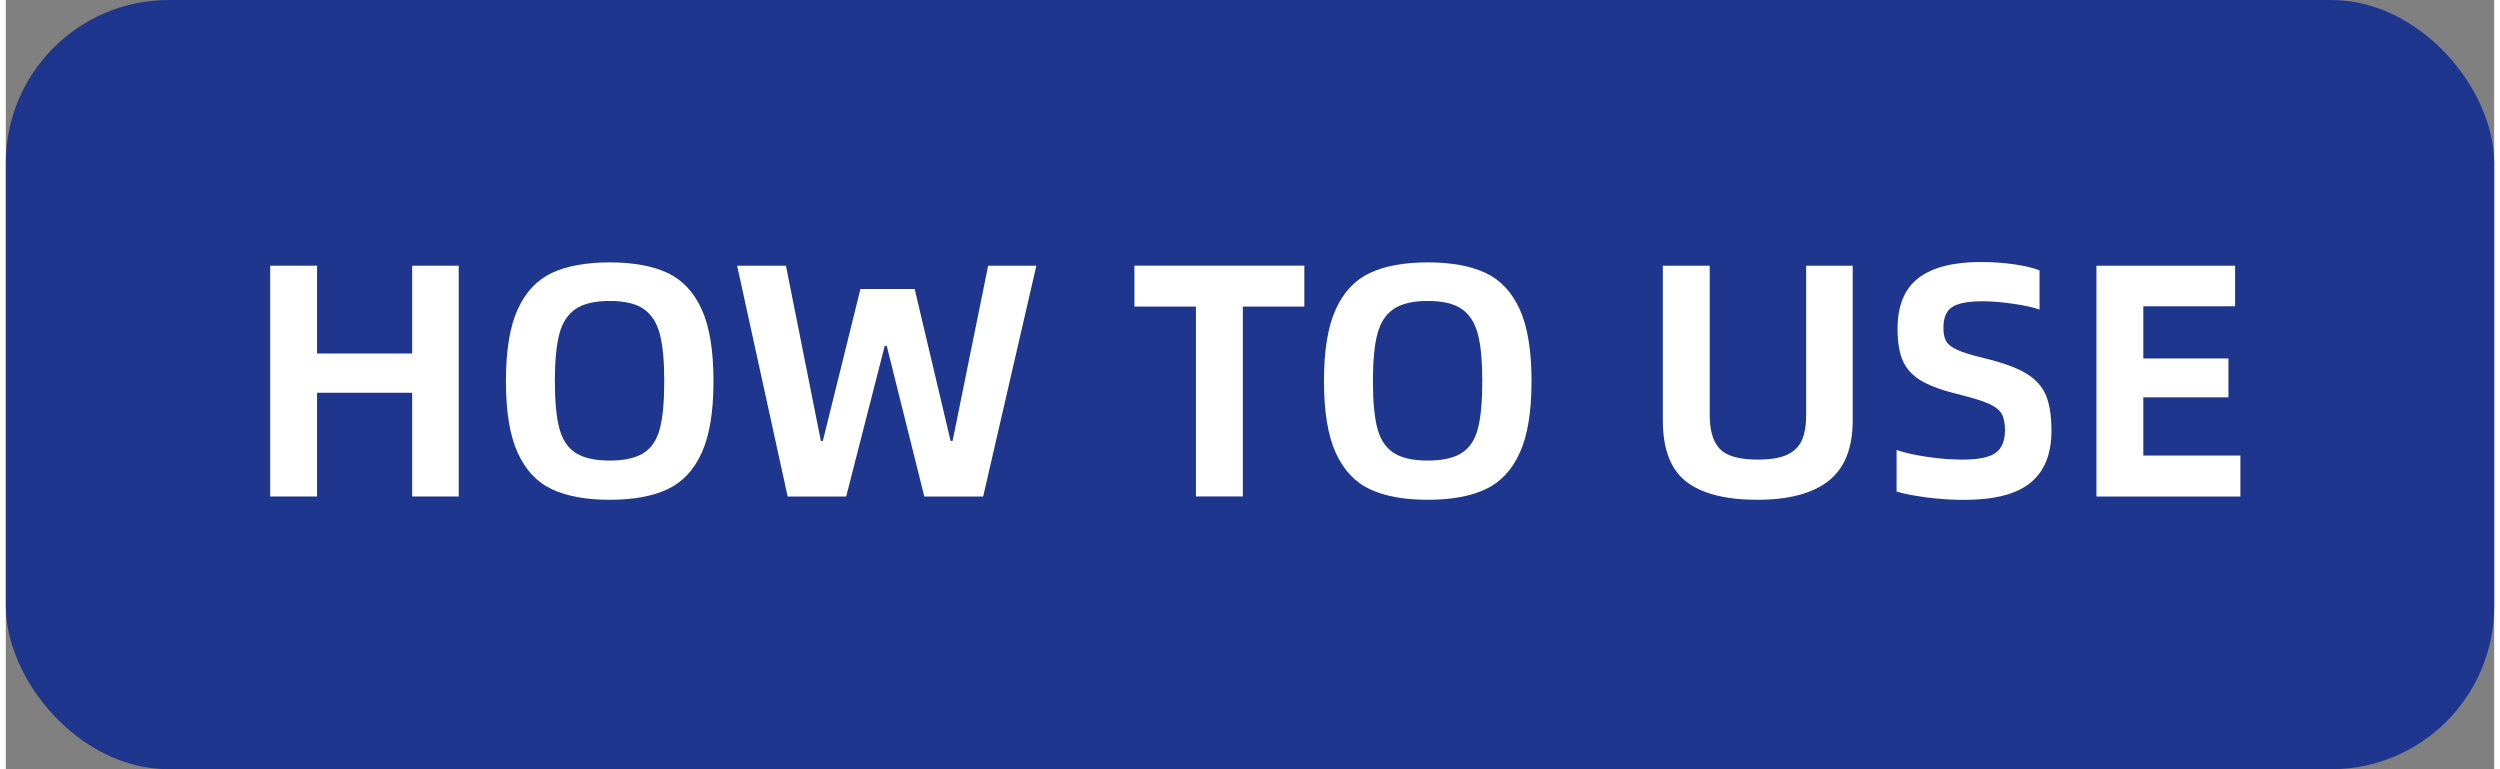
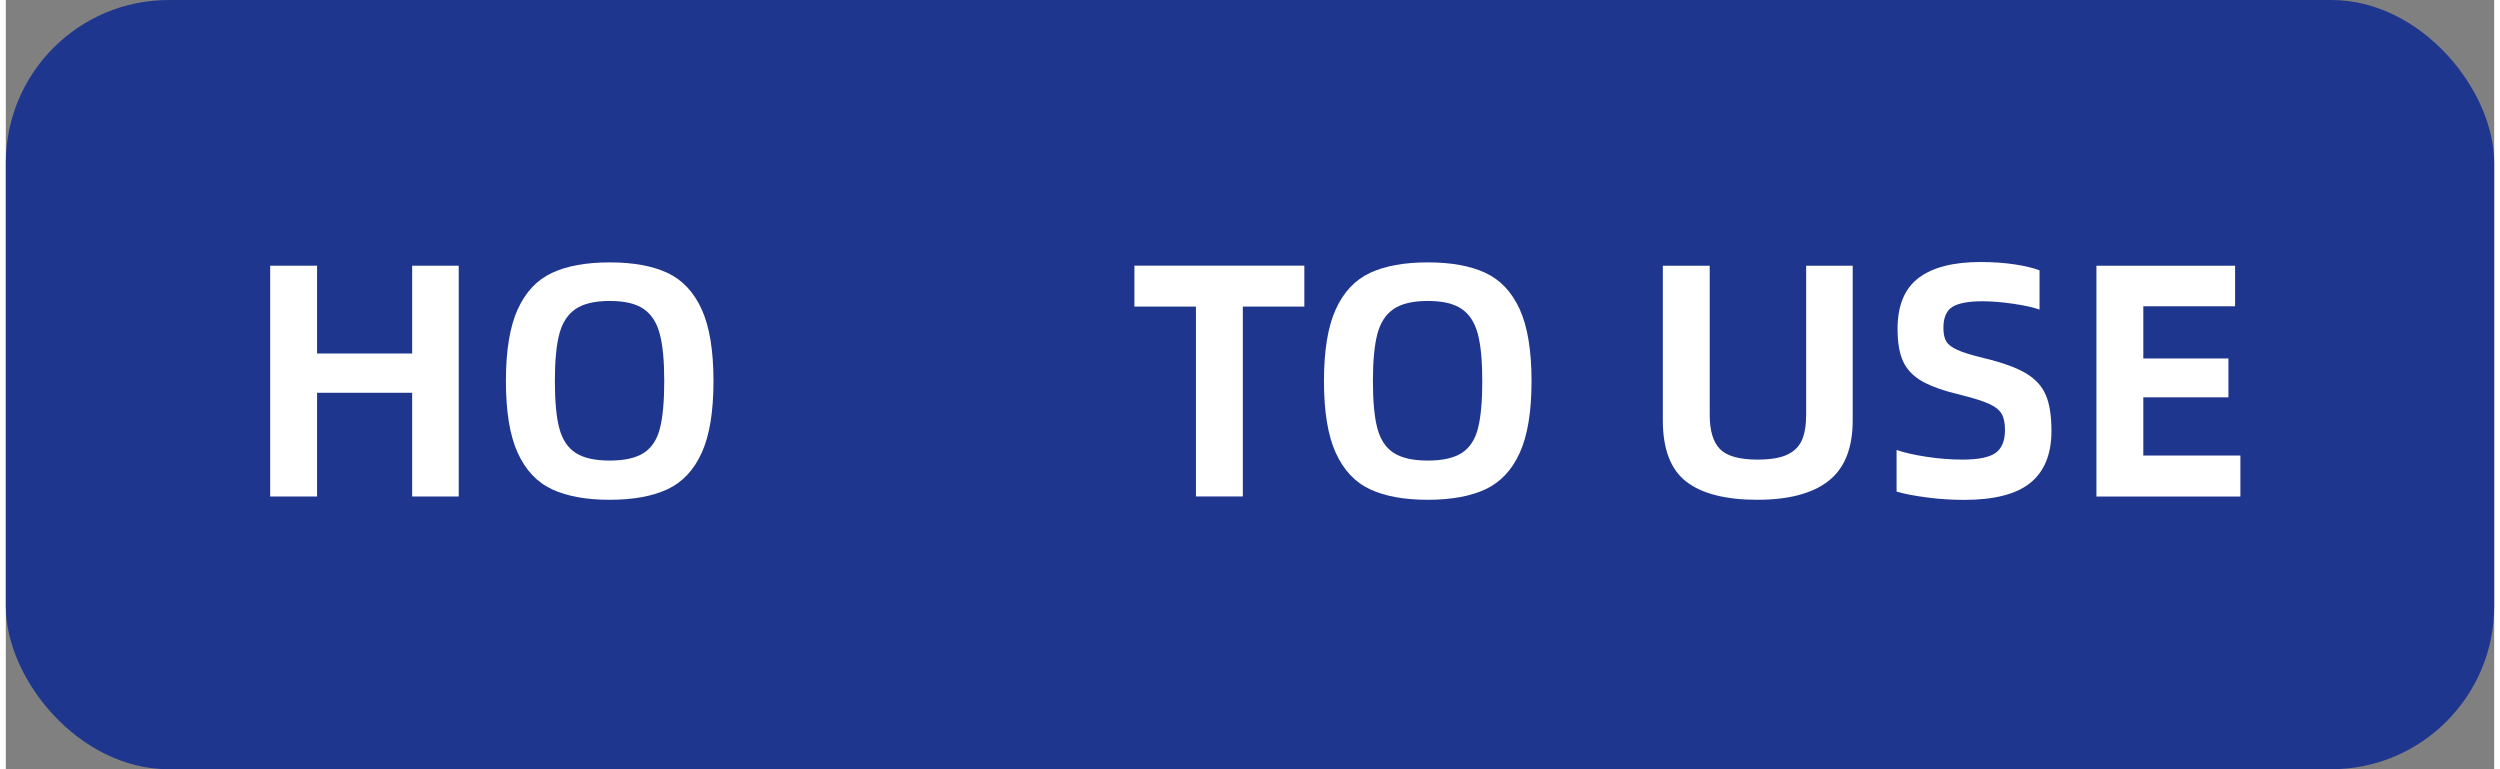
<svg xmlns="http://www.w3.org/2000/svg" width="130" height="40" id="_图层_2" data-name="图层 2" viewBox="0 0 538.77 166.55">
  <rect x="0" y="0" width="538.77" height="166.55" fill="#808080" stroke="none" />
  <defs>
    <style>
      .cls-1 {
        fill: #1f368f;
      }

      .cls-1, .cls-2 {
        stroke-width: 0px;
      }

      .cls-2 {
        fill: #fff;
      }
    </style>
  </defs>
  <g id="_图层_1-2" data-name="图层 1">
    <rect class="cls-1" width="538.77" height="166.55" rx="35.29" ry="35.29" />
    <g>
      <path class="cls-2" d="M98.06,107.5h-10.08v-22.46h-20.59v22.46h-10.15v-49.97h10.15v19.01h20.59v-19.01h10.08v49.97Z" />
      <path class="cls-2" d="M108.28,82.51c0-6.62.85-11.81,2.56-15.55,1.7-3.74,4.18-6.37,7.42-7.88,3.24-1.51,7.4-2.27,12.49-2.27s9.25.76,12.49,2.27c3.24,1.51,5.71,4.14,7.42,7.88,1.7,3.74,2.56,8.93,2.56,15.55s-.85,11.81-2.56,15.55c-1.7,3.74-4.18,6.37-7.42,7.88-3.24,1.51-7.4,2.27-12.49,2.27s-9.25-.76-12.49-2.27c-3.24-1.51-5.71-4.14-7.42-7.88-1.71-3.74-2.56-8.93-2.56-15.55ZM130.75,99.72c3.21,0,5.67-.55,7.38-1.66,1.7-1.1,2.87-2.87,3.49-5.29s.94-5.84.94-10.26-.32-7.78-.97-10.22c-.65-2.45-1.81-4.25-3.49-5.4-1.68-1.15-4.13-1.73-7.34-1.73s-5.68.58-7.38,1.73c-1.7,1.15-2.88,2.95-3.53,5.4-.65,2.45-.97,5.86-.97,10.22s.32,7.84.97,10.26c.65,2.42,1.82,4.19,3.53,5.29,1.7,1.1,4.16,1.66,7.38,1.66Z" />
-       <path class="cls-2" d="M168.91,57.53l7.56,37.94h.43l8.14-32.9h11.74l7.78,32.9h.43l7.7-37.94h10.44l-11.52,49.97h-12.74l-8.14-32.62h-.43l-8.35,32.62h-12.67l-10.94-49.97h10.58Z" />
      <path class="cls-2" d="M267.83,66.38v41.11h-10.15v-41.11h-13.32v-8.86h36.79v8.86h-13.32Z" />
      <path class="cls-2" d="M285.4,82.51c0-6.62.85-11.81,2.56-15.55,1.7-3.74,4.18-6.37,7.42-7.88,3.24-1.51,7.4-2.27,12.49-2.27s9.25.76,12.49,2.27c3.24,1.51,5.71,4.14,7.42,7.88,1.7,3.74,2.56,8.93,2.56,15.55s-.85,11.81-2.56,15.55c-1.7,3.74-4.18,6.37-7.42,7.88-3.24,1.51-7.4,2.27-12.49,2.27s-9.25-.76-12.49-2.27c-3.24-1.51-5.71-4.14-7.42-7.88-1.71-3.74-2.56-8.93-2.56-15.55ZM307.87,99.72c3.21,0,5.67-.55,7.38-1.66,1.7-1.1,2.87-2.87,3.49-5.29s.94-5.84.94-10.26-.32-7.78-.97-10.22c-.65-2.45-1.81-4.25-3.49-5.4-1.68-1.15-4.13-1.73-7.34-1.73s-5.68.58-7.38,1.73c-1.7,1.15-2.88,2.95-3.53,5.4-.65,2.45-.97,5.86-.97,10.22s.32,7.84.97,10.26c.65,2.42,1.82,4.19,3.53,5.29,1.7,1.1,4.16,1.66,7.38,1.66Z" />
      <path class="cls-2" d="M358.77,91.01v-33.48h10.15v32.26c0,3.46.74,5.94,2.23,7.45,1.49,1.51,4.2,2.27,8.14,2.27,2.78,0,4.93-.36,6.44-1.08,1.51-.72,2.57-1.78,3.17-3.17.6-1.39.9-3.21.9-5.47v-32.26h10.08v33.48c0,6-1.74,10.37-5.22,13.1-3.48,2.74-8.63,4.1-15.44,4.1s-11.99-1.31-15.37-3.92c-3.38-2.62-5.08-7.04-5.08-13.28Z" />
      <path class="cls-2" d="M409.38,106.42v-9c1.63.58,3.79,1.07,6.48,1.48,2.69.41,5.28.61,7.78.61,3.41,0,5.8-.48,7.16-1.44s2.05-2.62,2.05-4.97c0-1.49-.24-2.65-.72-3.49-.48-.84-1.38-1.56-2.7-2.16-1.32-.6-3.32-1.24-6.01-1.91-3.65-.86-6.44-1.84-8.39-2.92-1.94-1.08-3.34-2.5-4.18-4.25-.84-1.75-1.26-4.14-1.26-7.16,0-5.04,1.51-8.71,4.54-11.02,3.02-2.3,7.51-3.46,13.46-3.46,2.59,0,5.02.17,7.27.5,2.26.34,4.08.77,5.47,1.3v8.5c-1.34-.48-3.24-.9-5.69-1.26-2.45-.36-4.68-.54-6.7-.54-3.02,0-5.18.41-6.48,1.22-1.3.82-1.94,2.33-1.94,4.54,0,1.25.2,2.22.61,2.92.41.7,1.22,1.32,2.45,1.87,1.22.55,3.13,1.14,5.72,1.76,3.98.96,7.01,2.05,9.07,3.28,2.06,1.22,3.5,2.8,4.32,4.72.82,1.92,1.22,4.51,1.22,7.78,0,4.99-1.51,8.72-4.54,11.2-3.02,2.47-7.82,3.71-14.4,3.71-2.74,0-5.45-.18-8.14-.54-2.69-.36-4.85-.78-6.48-1.26Z" />
      <path class="cls-2" d="M483.83,107.5h-31.18v-49.97h30.02v8.78h-19.87v11.3h18.43v8.42h-18.43v12.6h21.02v8.86Z" />
    </g>
  </g>
</svg>